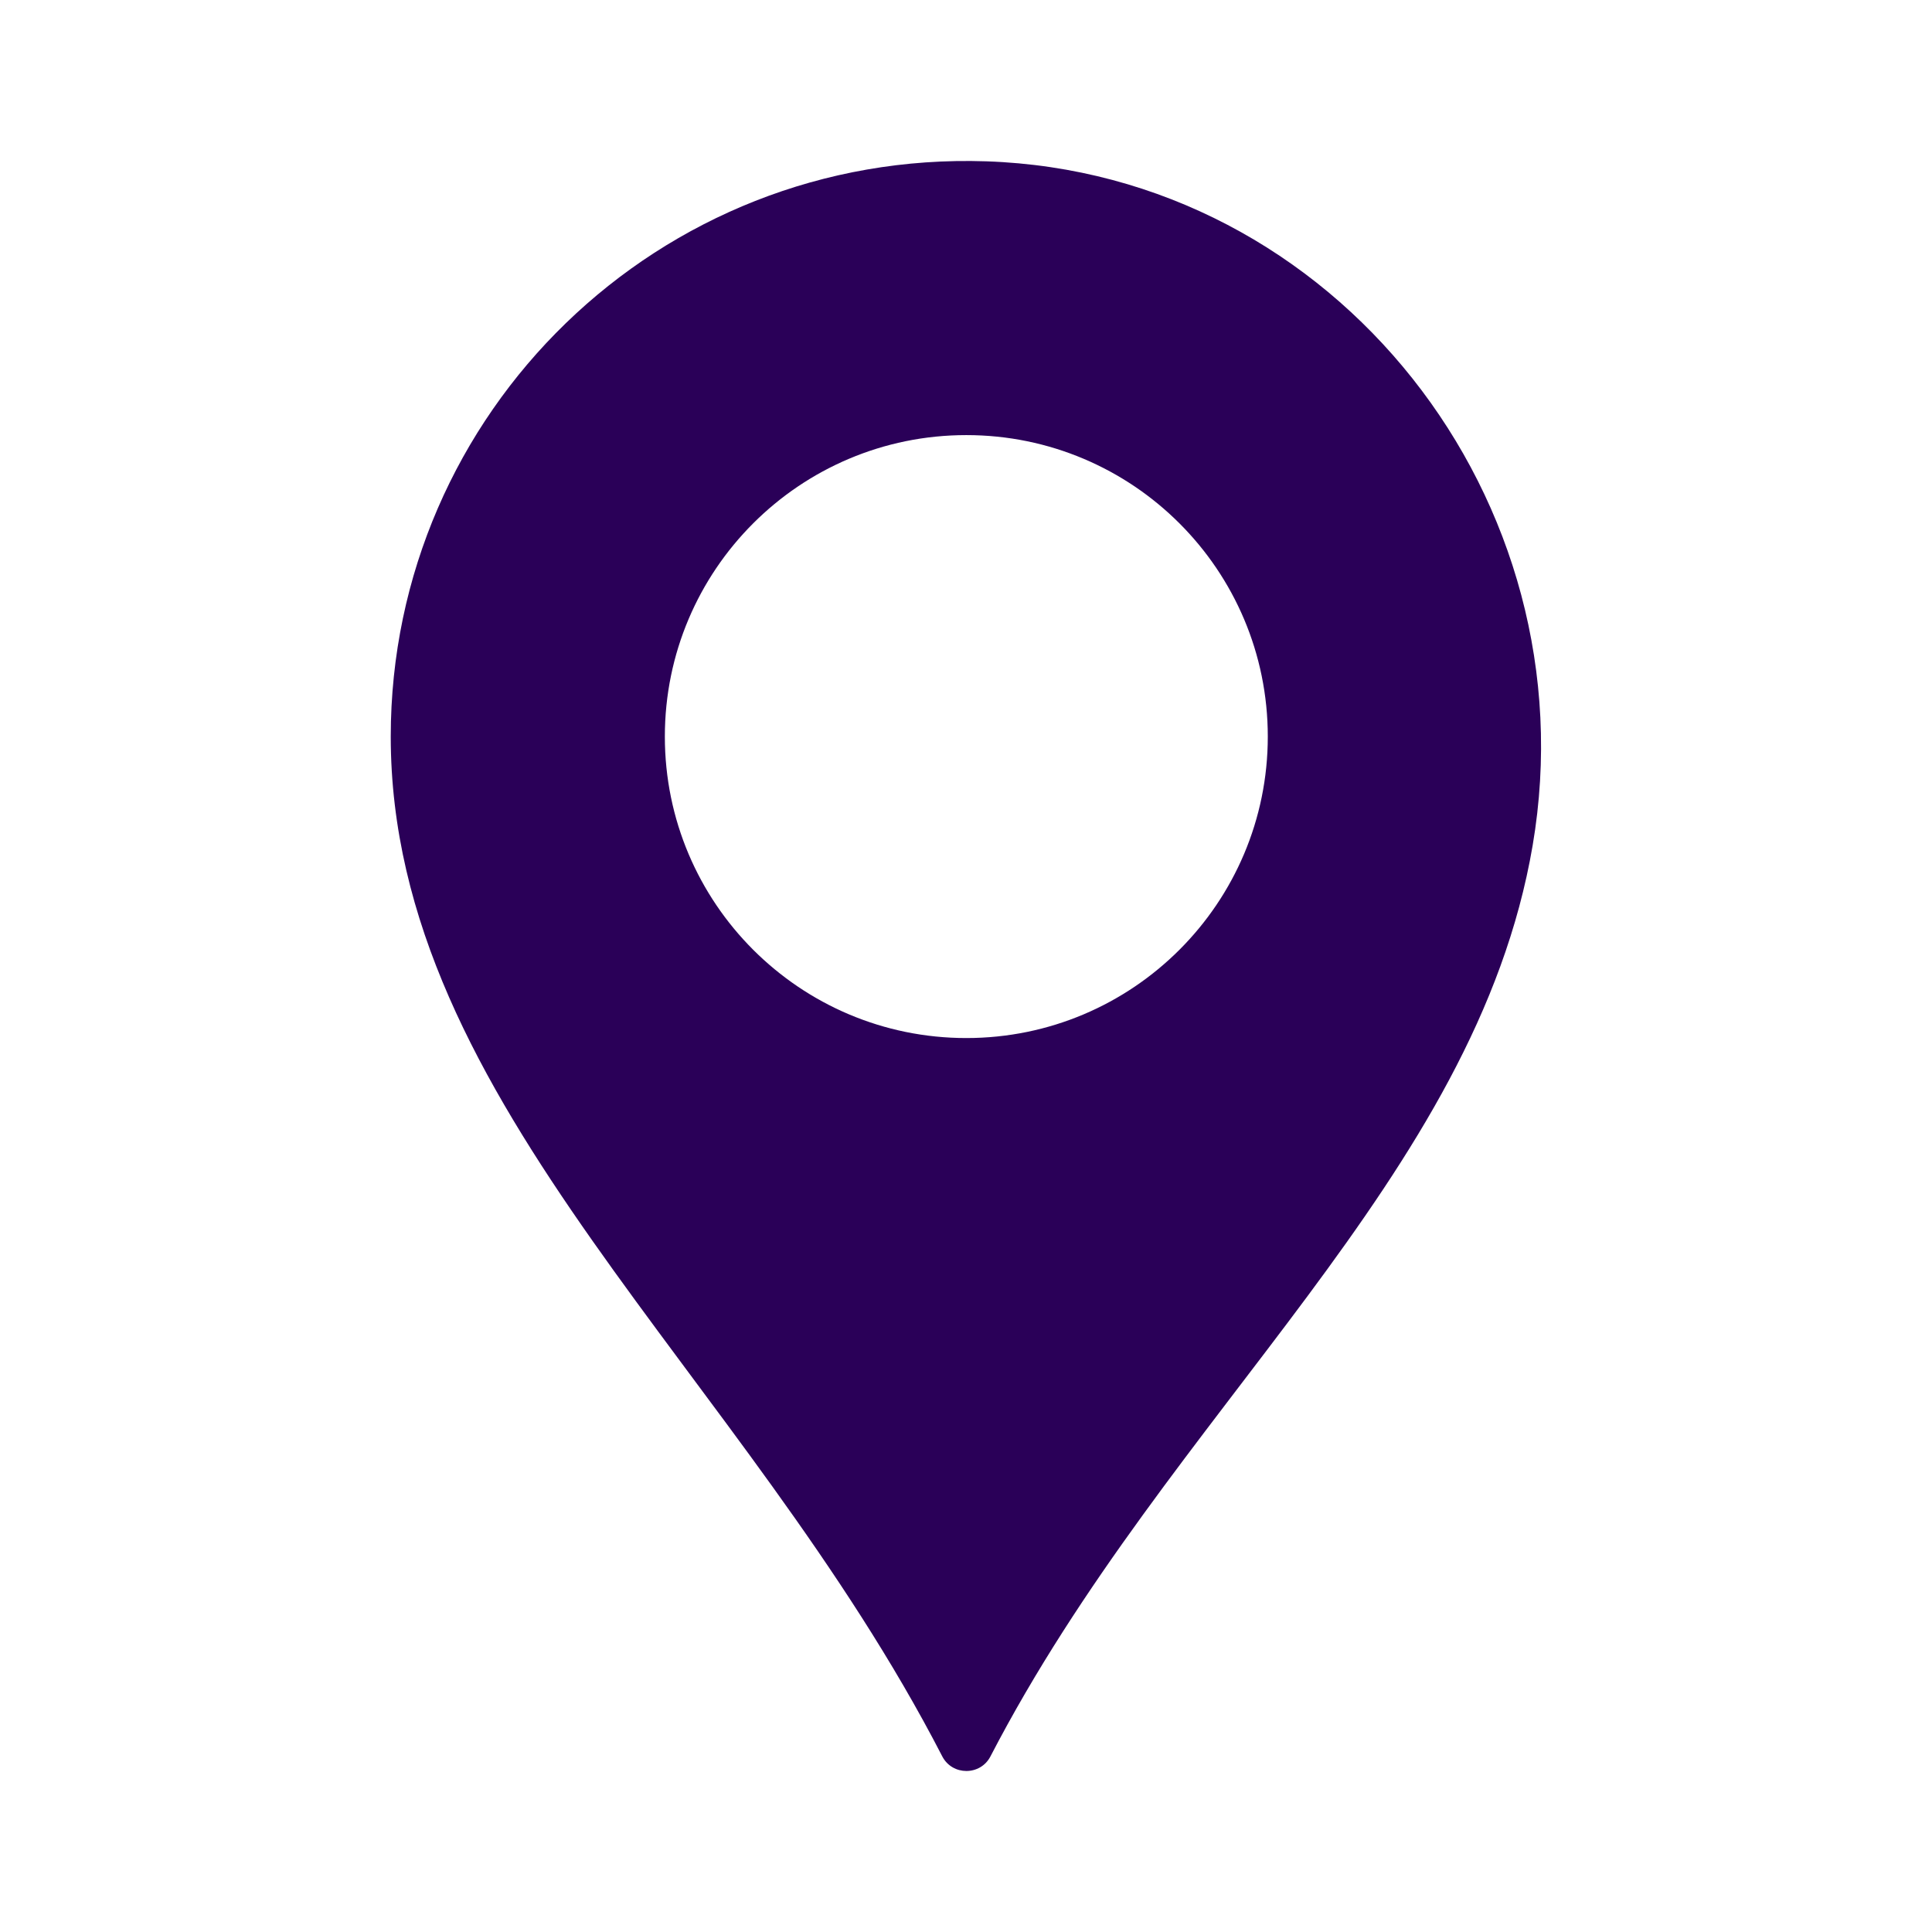
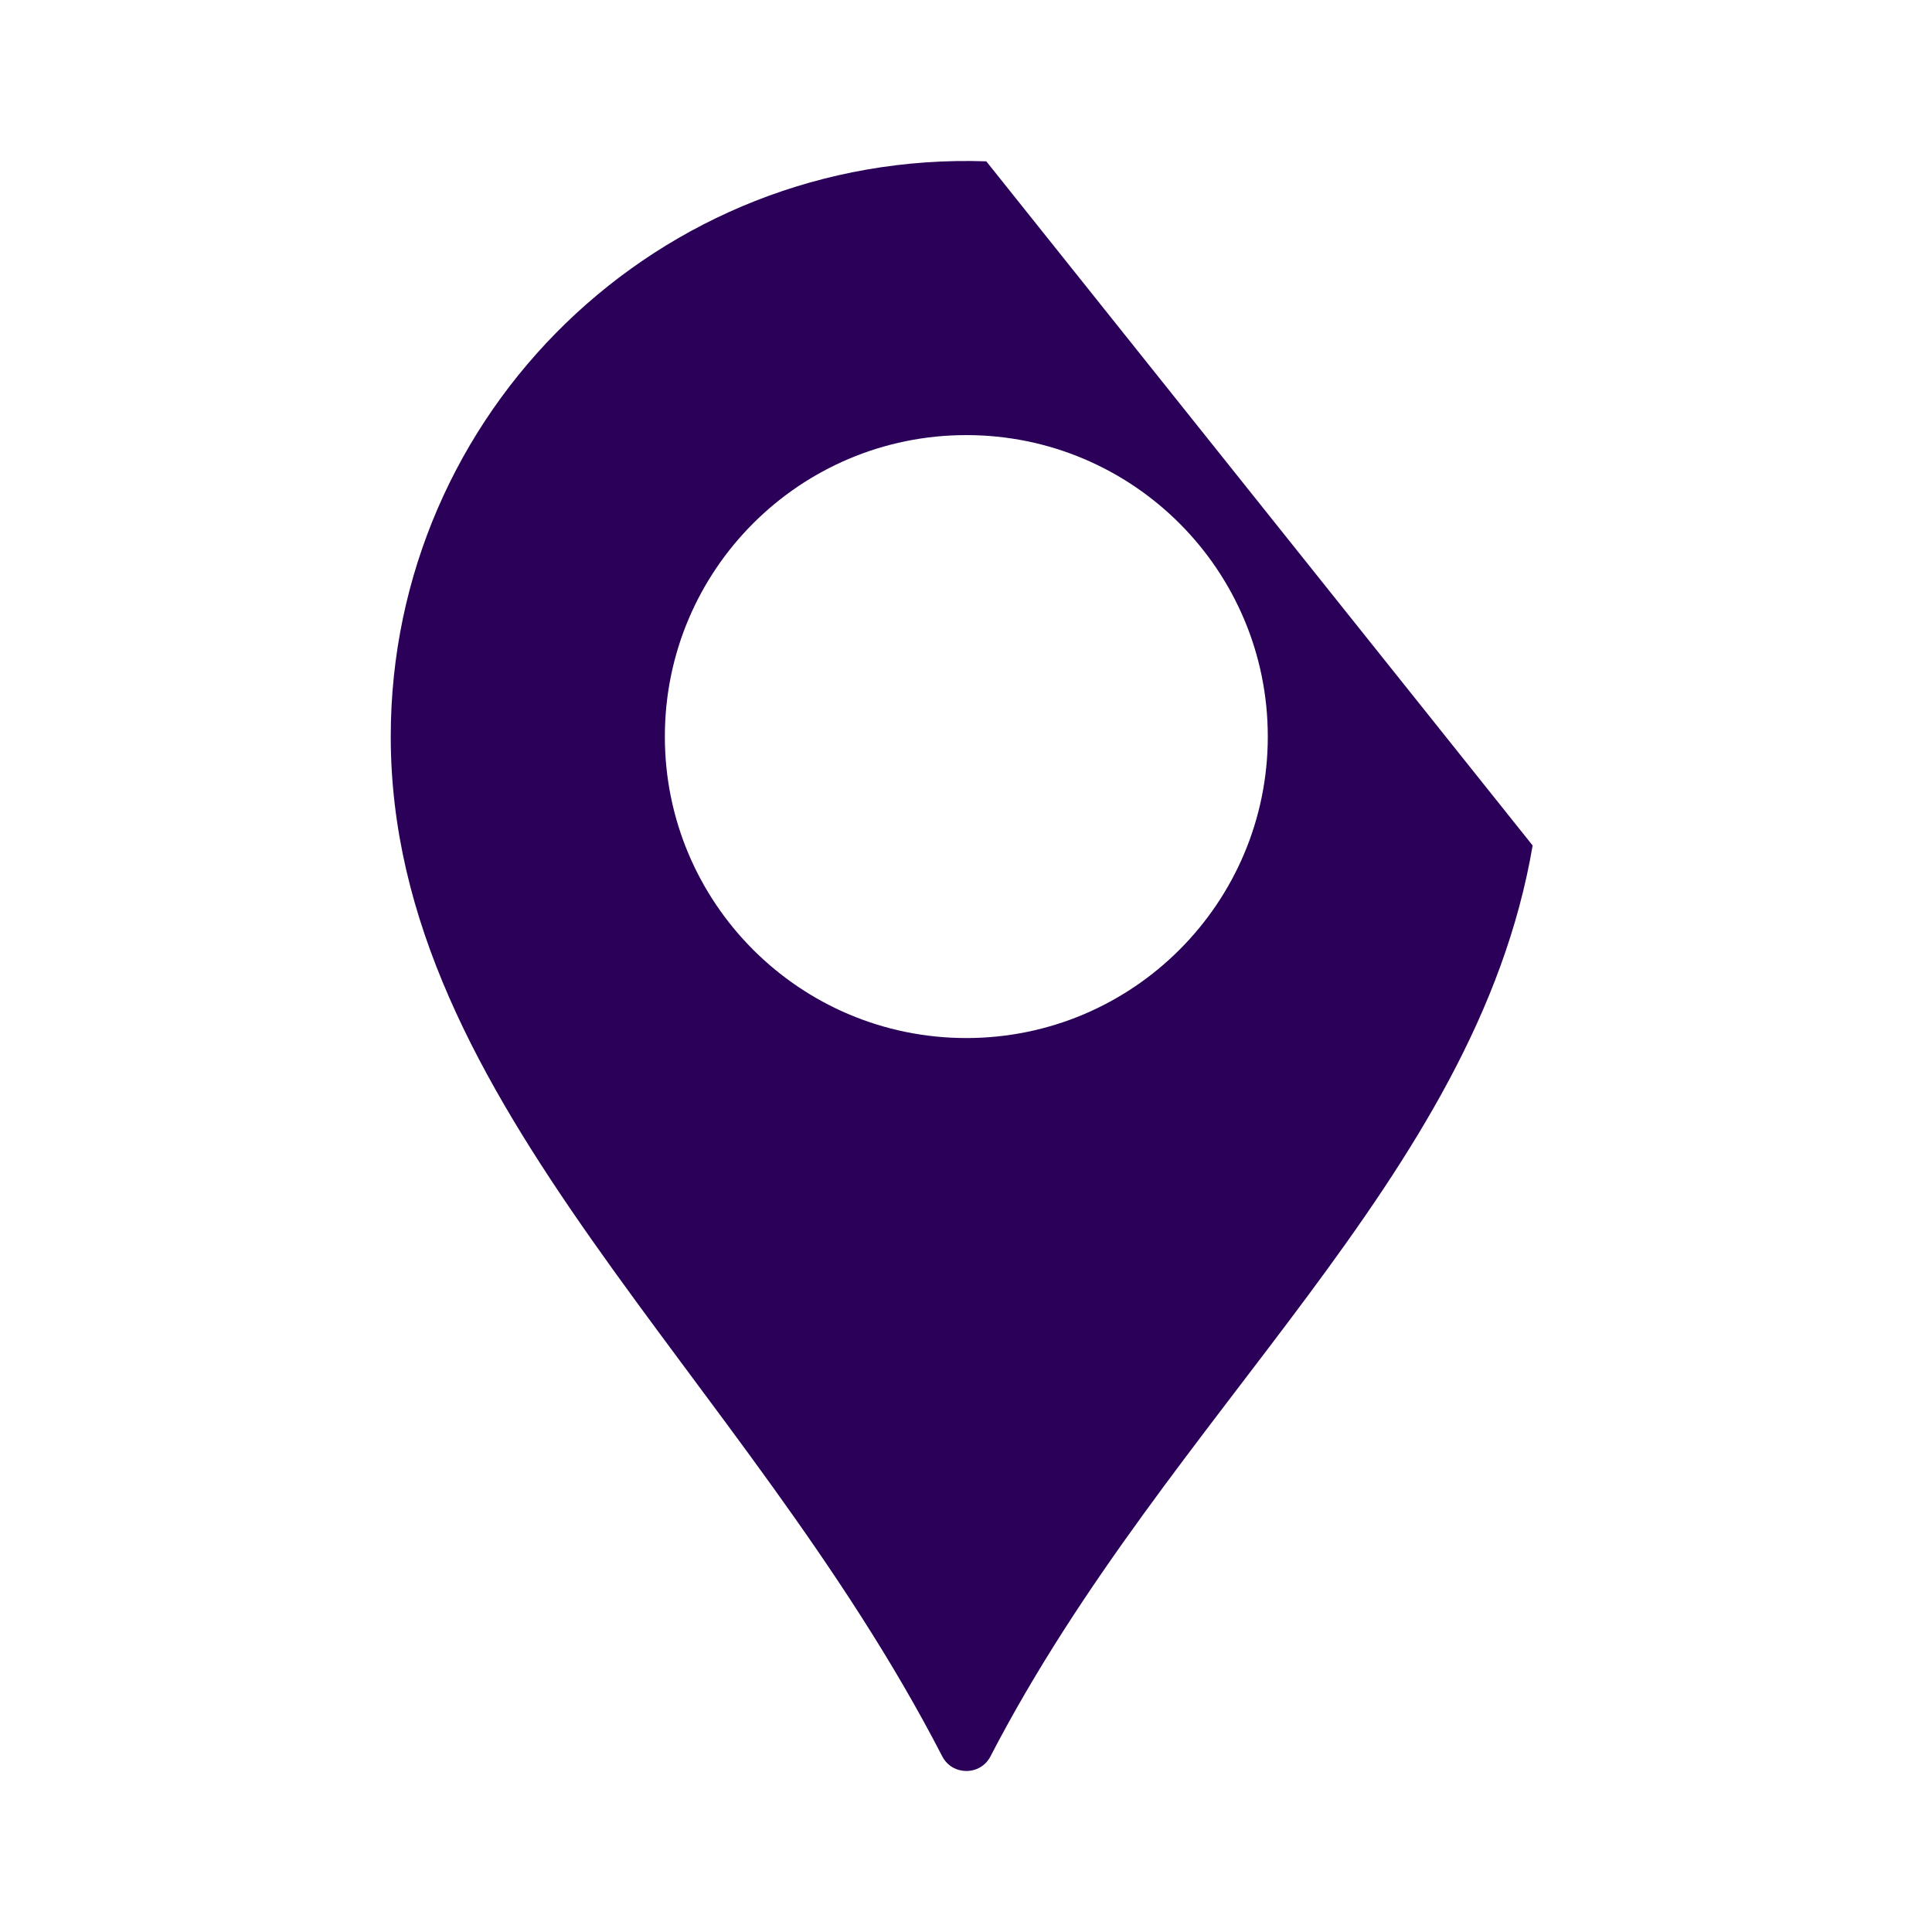
<svg xmlns="http://www.w3.org/2000/svg" width="24" height="24" viewBox="0 0 24 24" fill="none">
-   <path d="M12.252 2.004C8.19 1.867 4.854 5.119 4.854 9.15C4.854 13.724 9.244 17.044 11.705 21.818C11.83 22.06 12.179 22.061 12.304 21.818C14.53 17.523 18.334 14.642 19.039 10.503C19.769 6.221 16.593 2.151 12.252 2.004ZM12.004 12.895C9.936 12.895 8.259 11.218 8.259 9.15C8.259 7.081 9.936 5.405 12.004 5.405C14.072 5.405 15.749 7.081 15.749 9.15C15.749 11.218 14.072 12.895 12.004 12.895Z" fill="url(#paint0_linear_756_3618)" />
+   <path d="M12.252 2.004C8.19 1.867 4.854 5.119 4.854 9.15C4.854 13.724 9.244 17.044 11.705 21.818C11.83 22.06 12.179 22.061 12.304 21.818C14.53 17.523 18.334 14.642 19.039 10.503ZM12.004 12.895C9.936 12.895 8.259 11.218 8.259 9.15C8.259 7.081 9.936 5.405 12.004 5.405C14.072 5.405 15.749 7.081 15.749 9.15C15.749 11.218 14.072 12.895 12.004 12.895Z" fill="url(#paint0_linear_756_3618)" />
  <defs>
    <linearGradient id="paint0_linear_756_3618" x1="11.999" y1="2" x2="29.218" y2="9.74">
      <stop stop-color="#2A0058" />
      <stop offset="1" stop-color="#2A0058" />
    </linearGradient>
  </defs>
</svg>